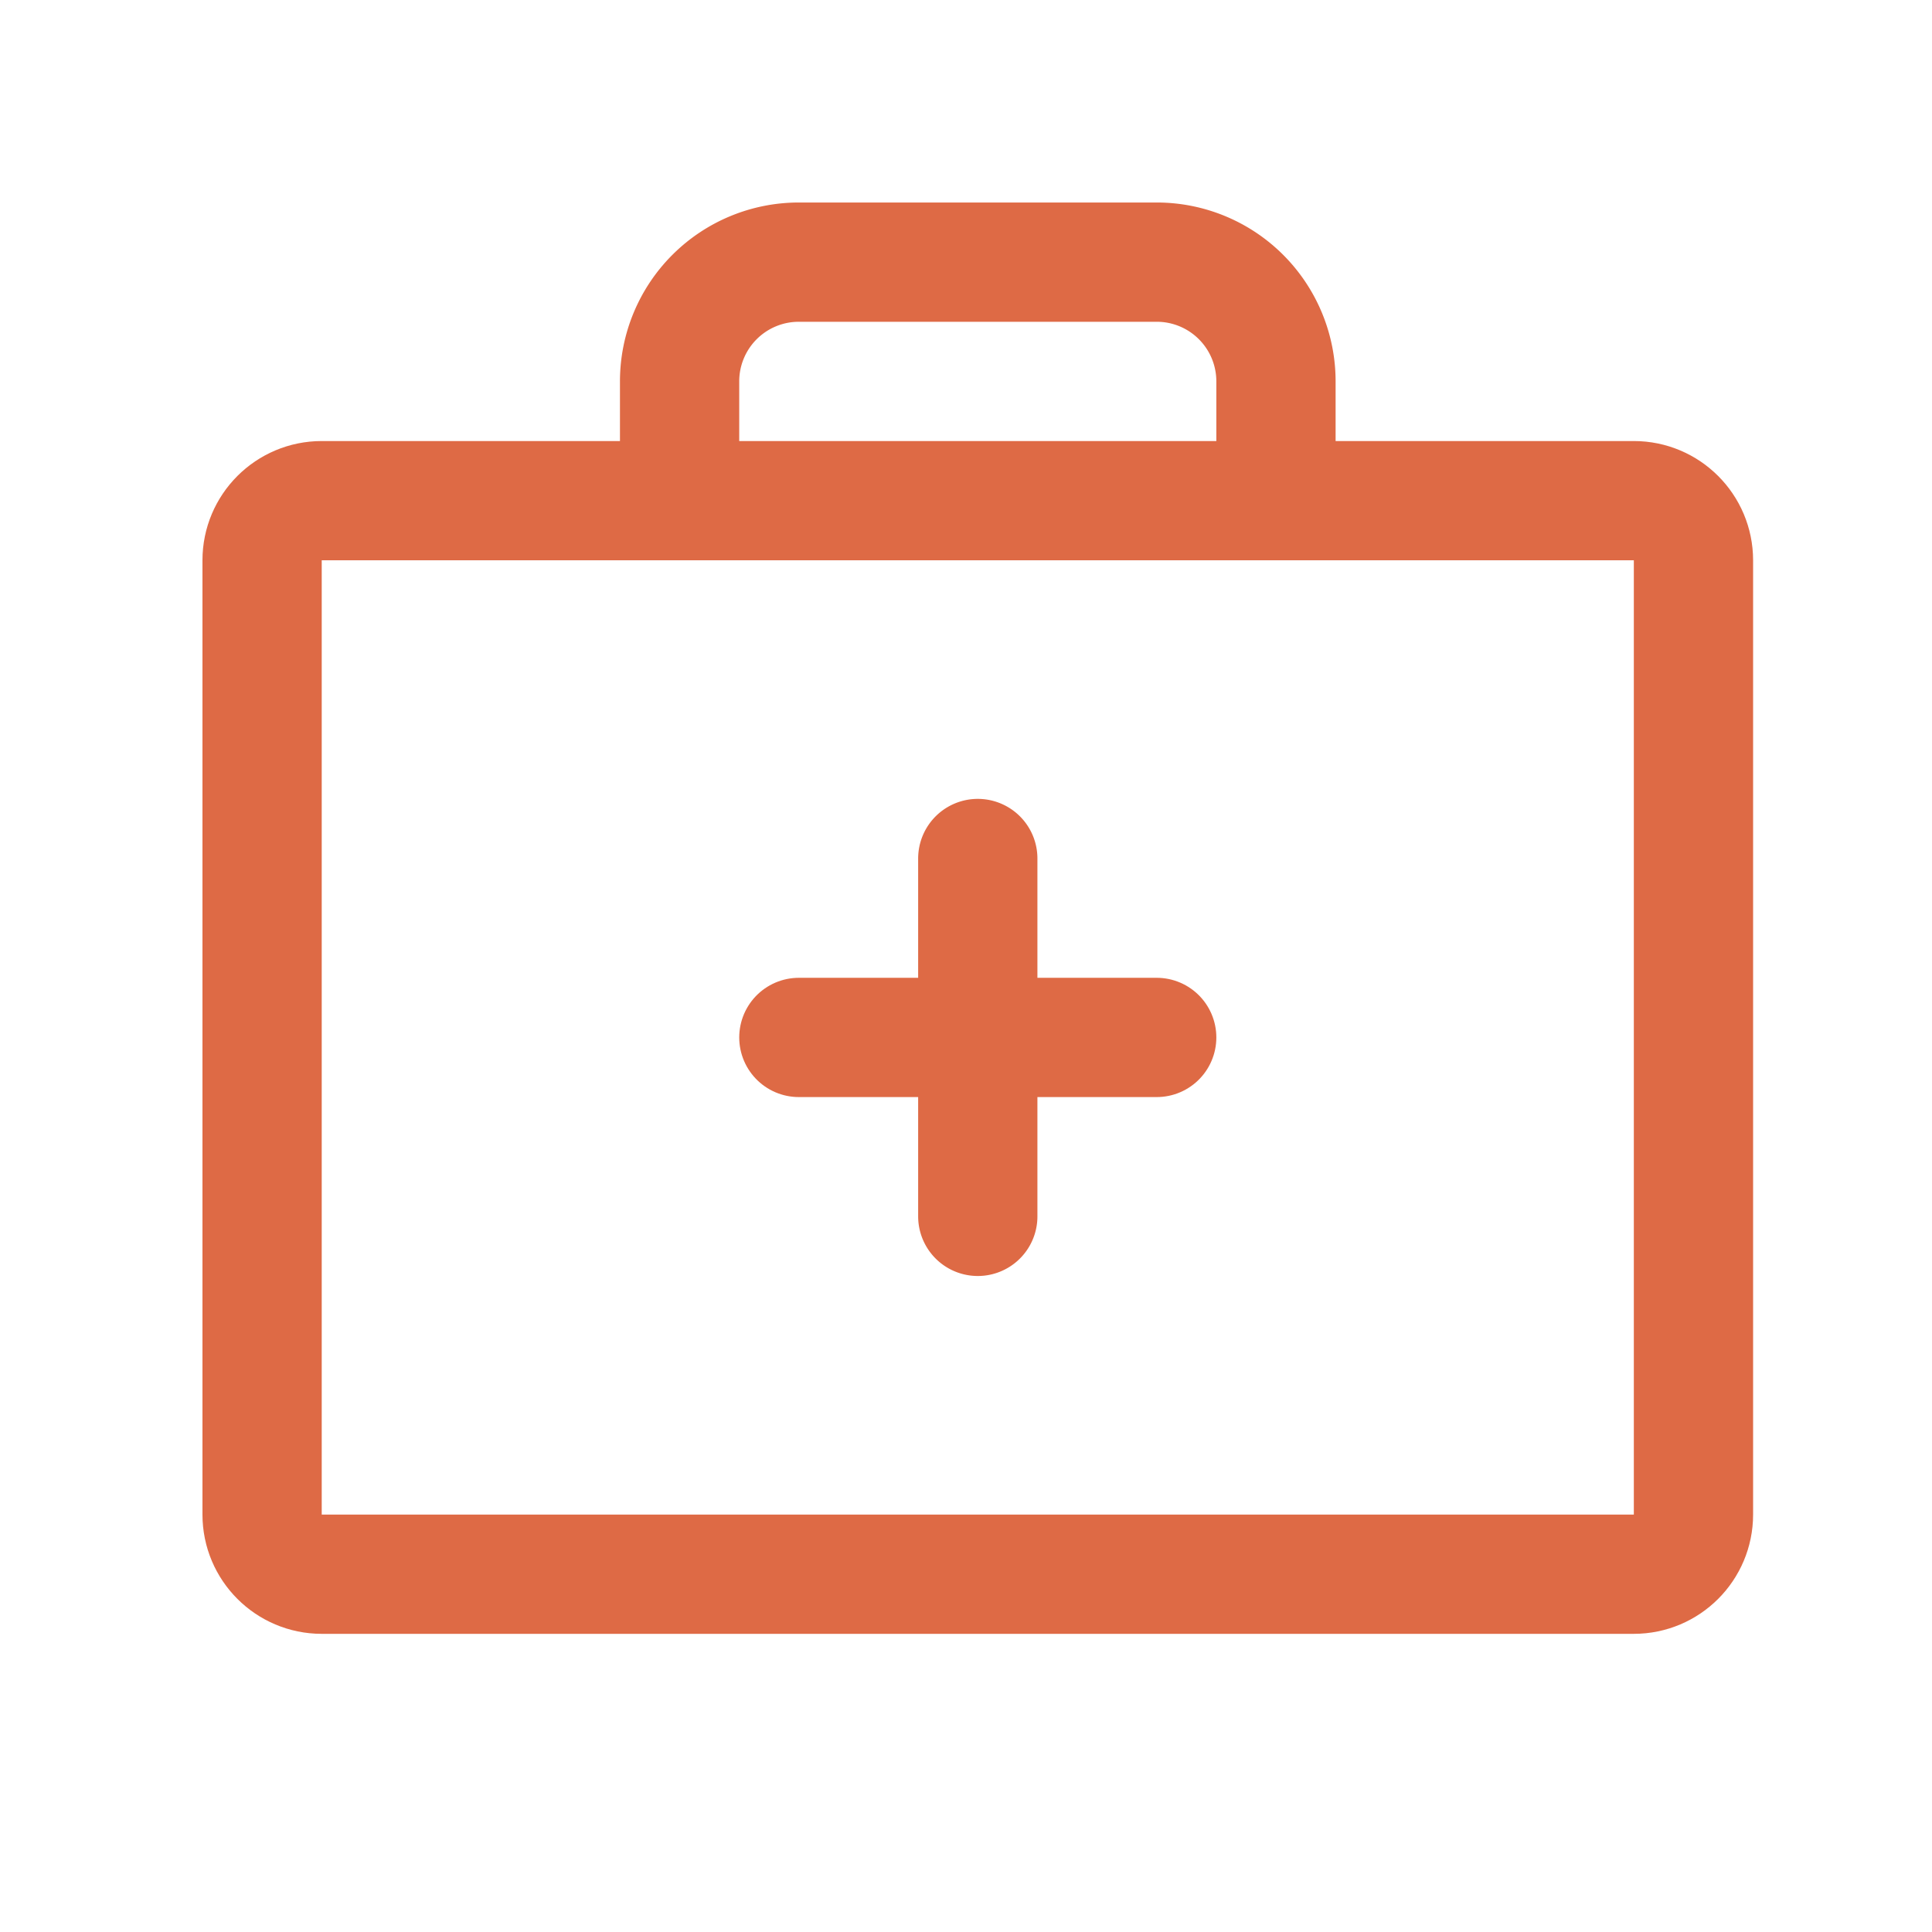
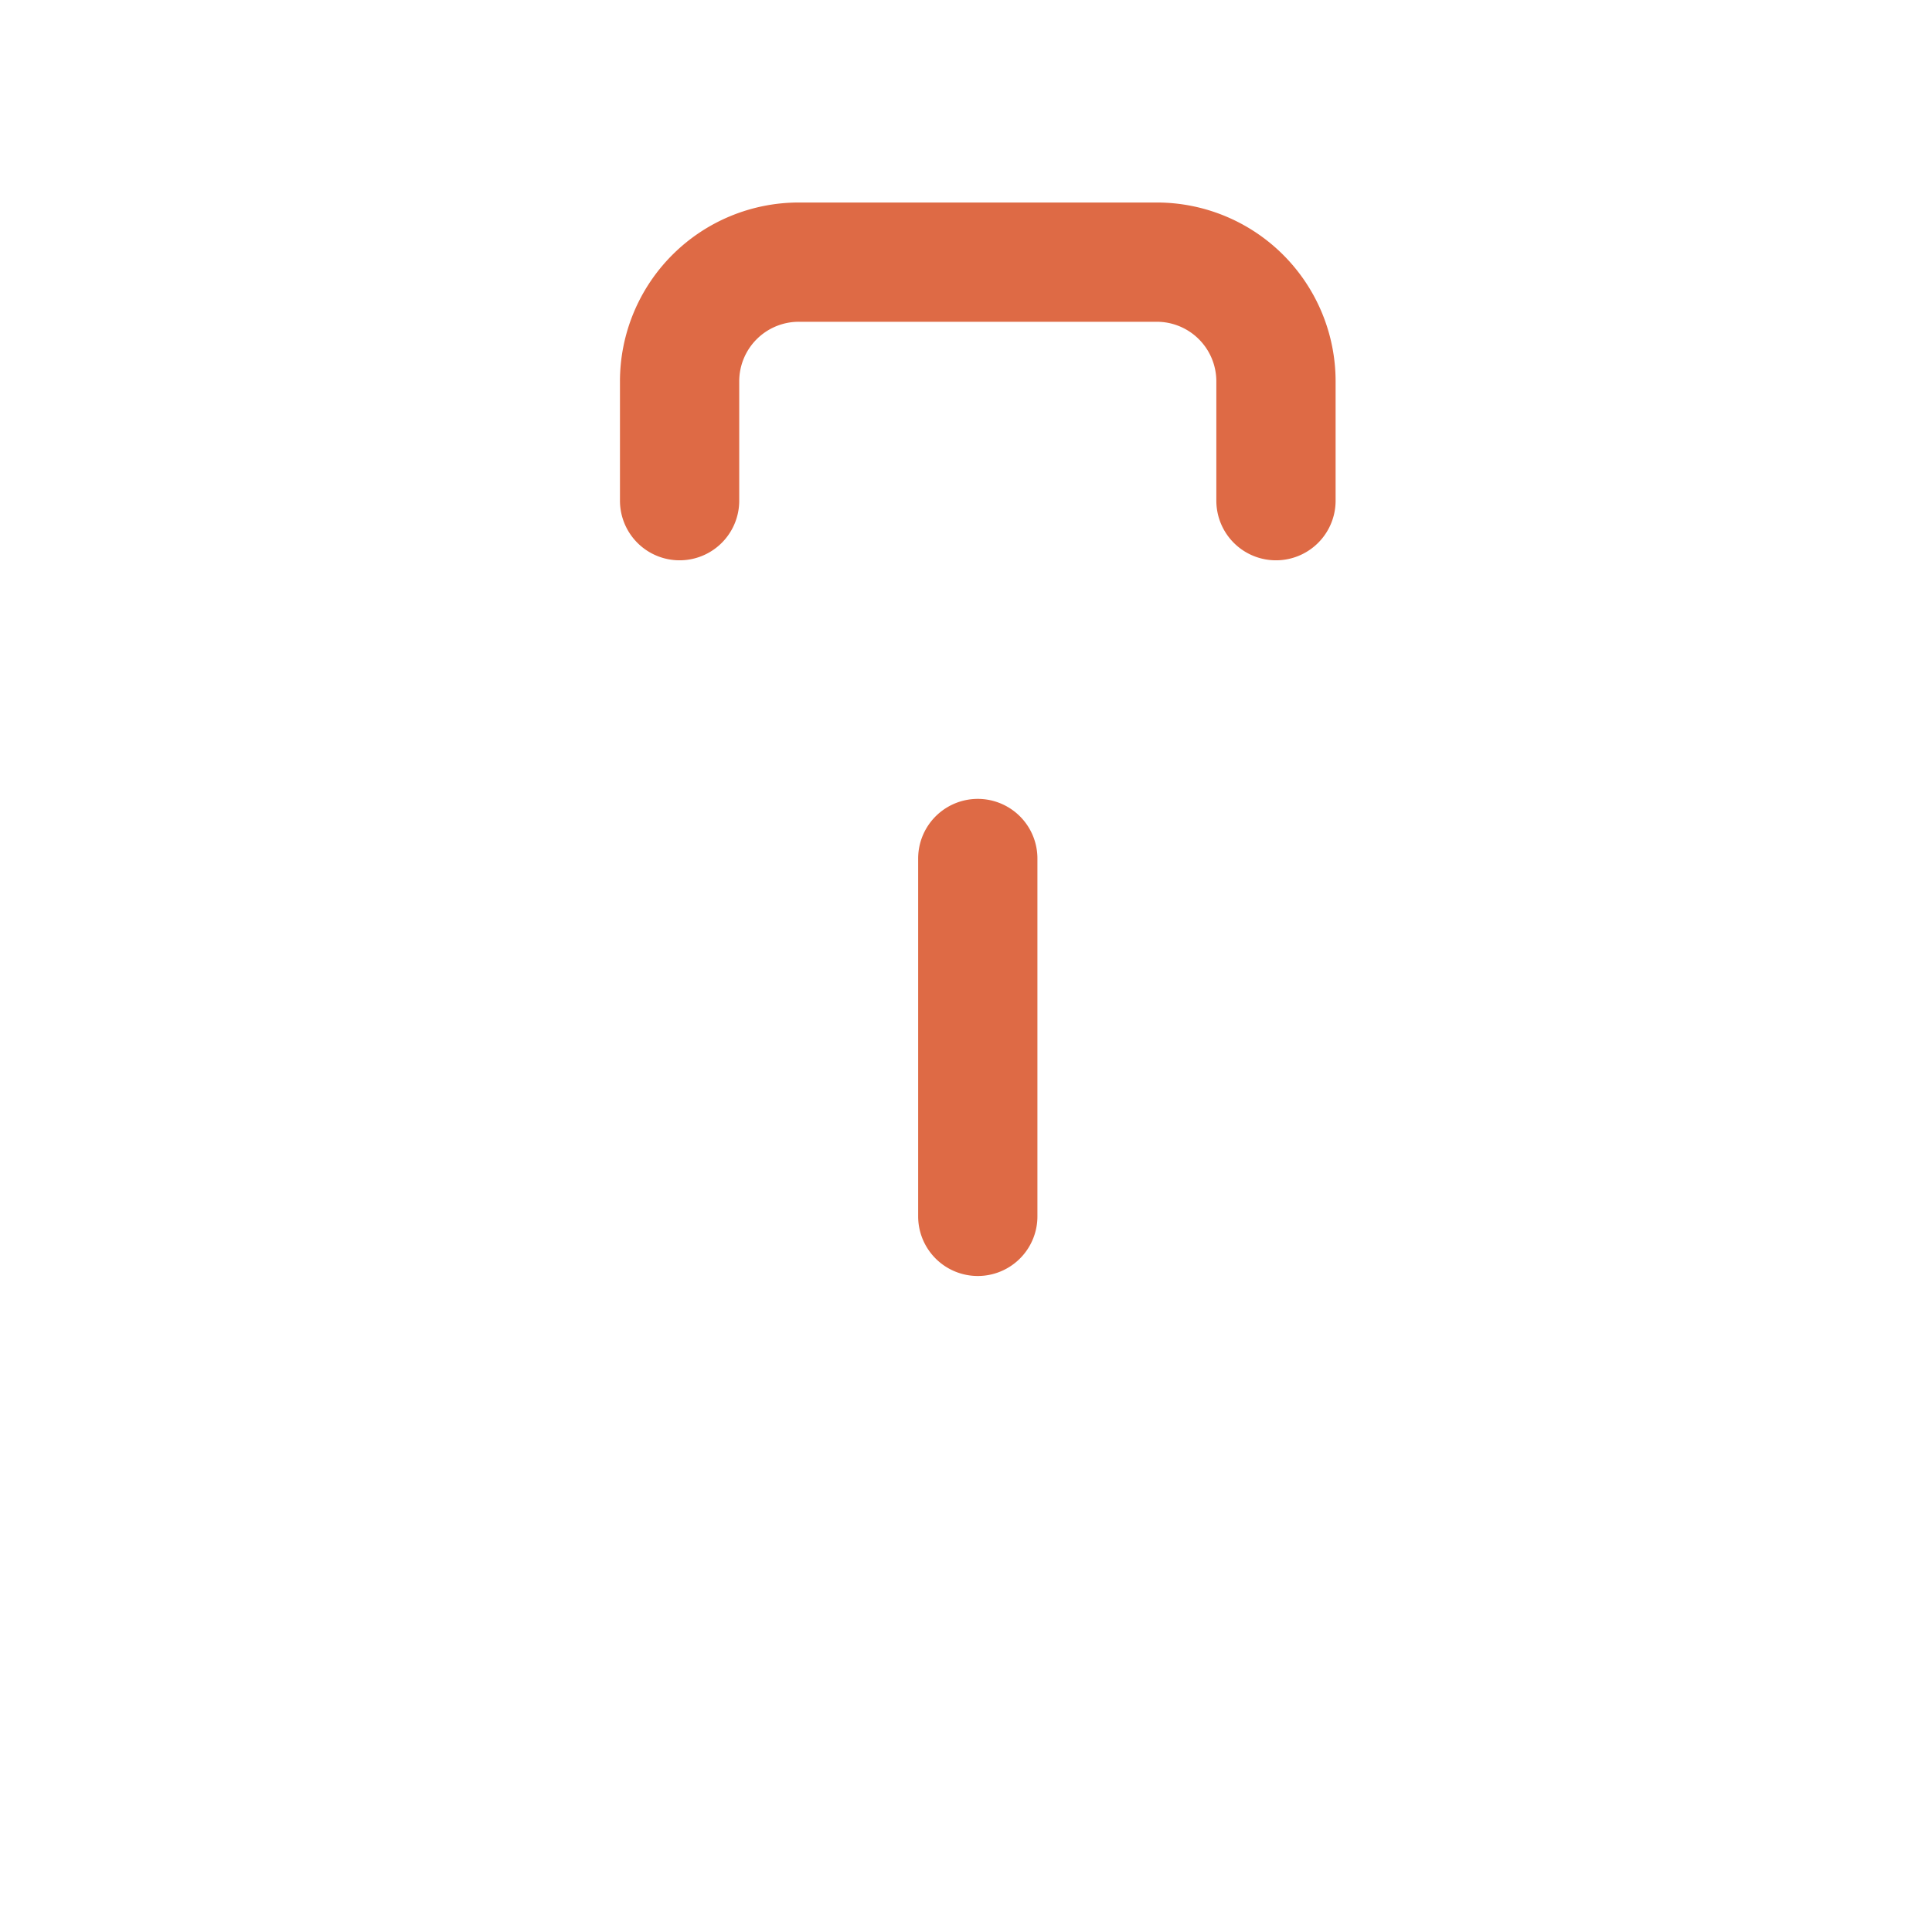
<svg xmlns="http://www.w3.org/2000/svg" width="41" height="41" fill="none" stroke="#de6a45" stroke-width="2.531" stroke-linejoin="round">
-   <path d="M34.672 10.625H6.828c-.699 0-1.266.567-1.266 1.266v20.25c0 .699.567 1.266 1.266 1.266h27.844c.699 0 1.266-.567 1.266-1.266v-20.25c0-.699-.567-1.266-1.266-1.266z" />
  <g stroke-linecap="round">
    <path d="M27.078 10.625V8.094a2.53 2.53 0 0 0-2.531-2.531h-7.594a2.53 2.53 0 0 0-2.531 2.531v2.531m6.328 7.594v7.594" />
-     <path d="M24.547 22.016h-7.594" />
  </g>
</svg>